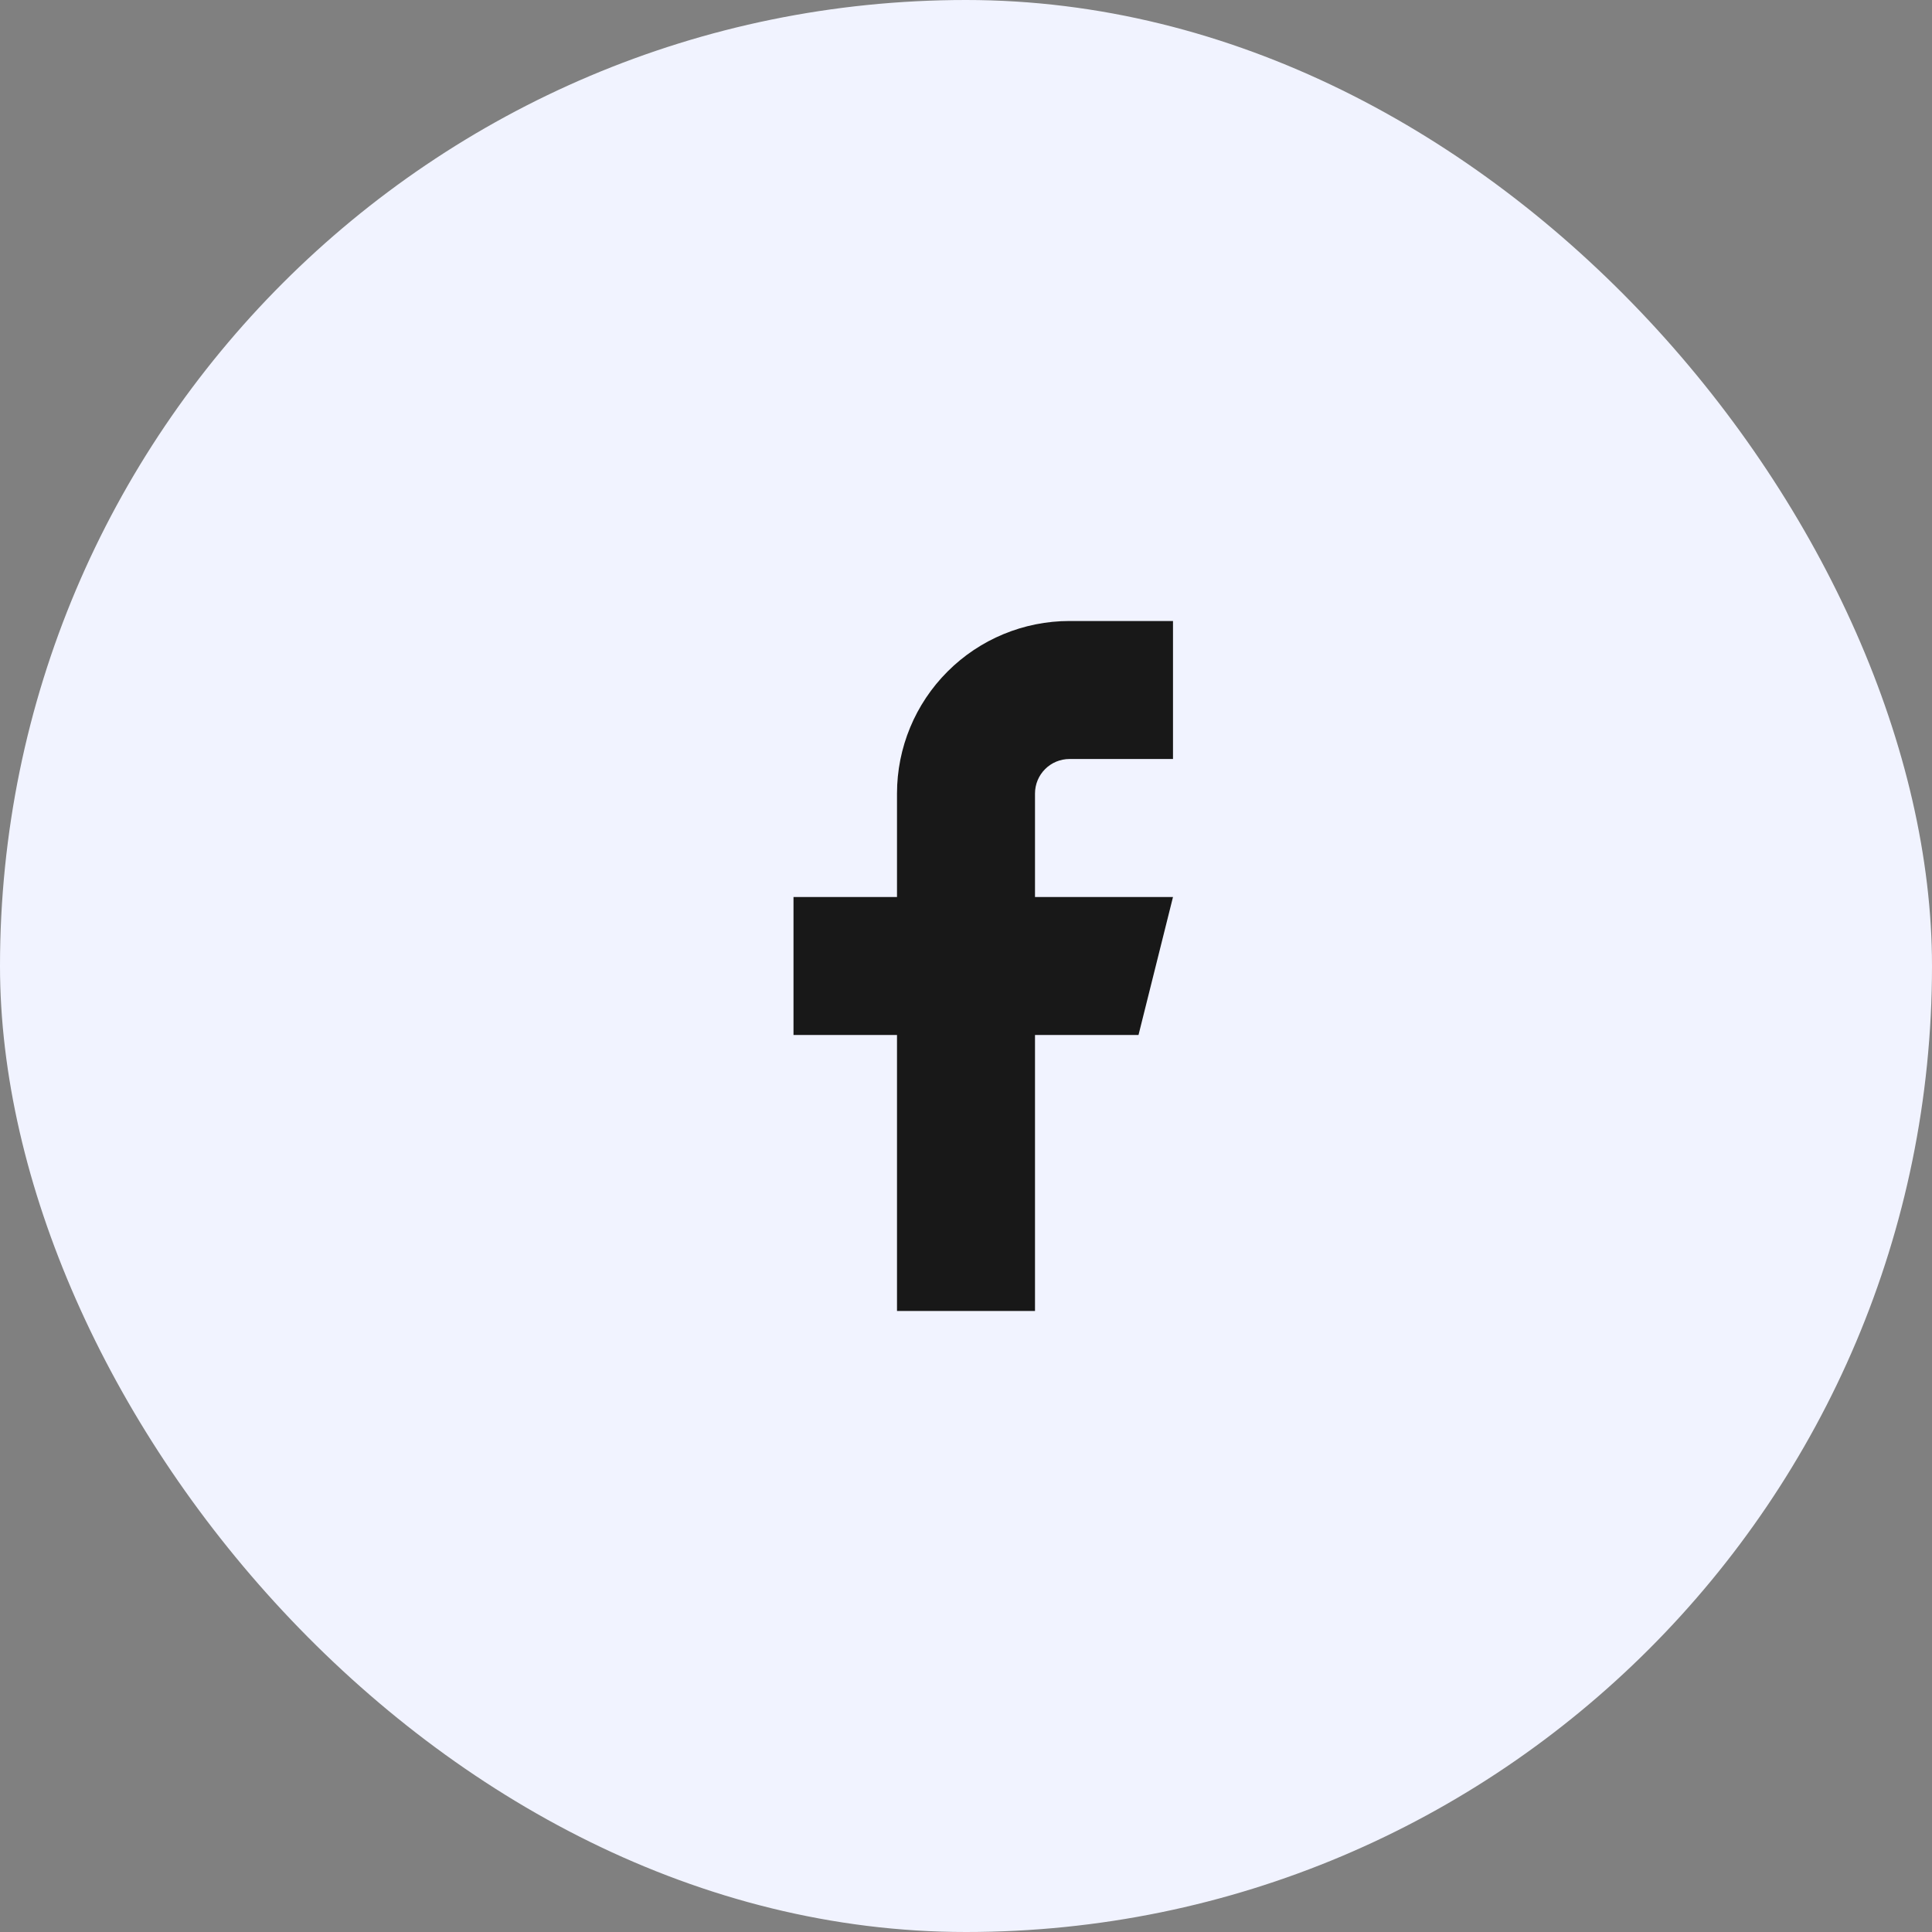
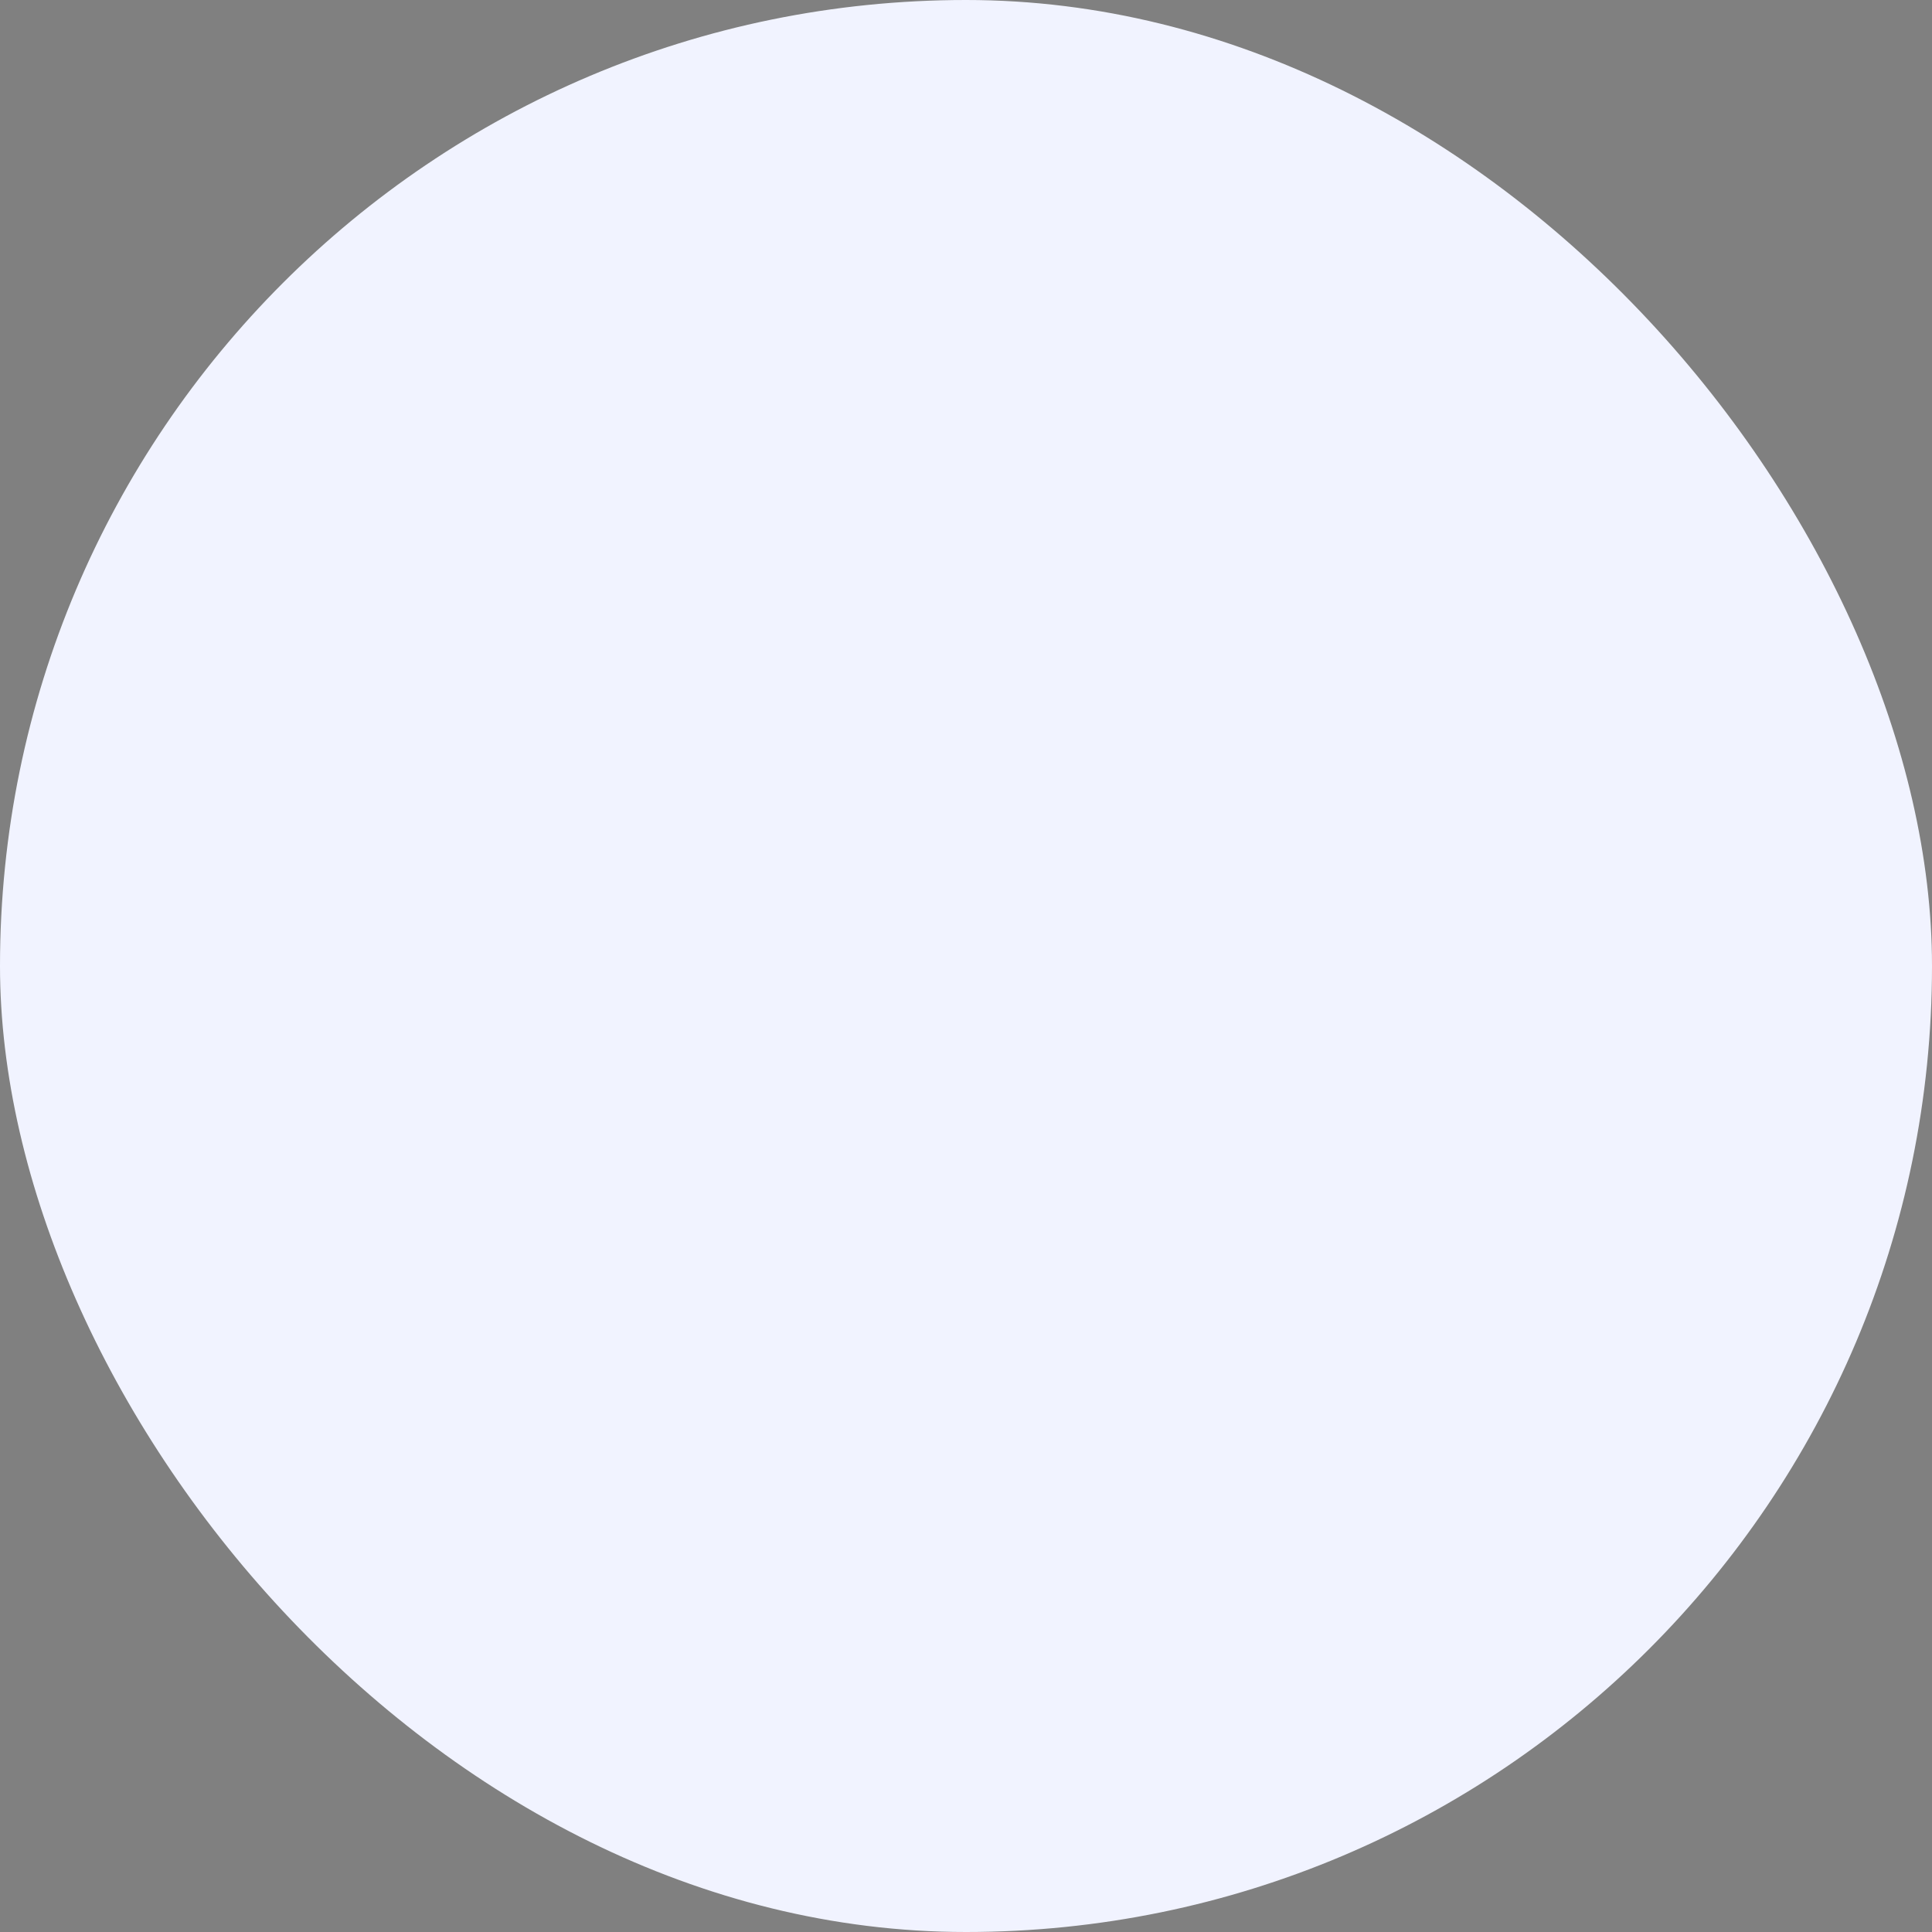
<svg xmlns="http://www.w3.org/2000/svg" width="56" height="56" viewBox="0 0 56 56" fill="none">
  <rect x="0" y="0" width="56" height="56" fill="#808080" stroke="none" />
  <rect width="56" height="56" rx="28" fill="#F1F3FF" />
-   <path d="M34 18H31C29.674 18 28.402 18.527 27.465 19.465C26.527 20.402 26 21.674 26 23V26H23V30H26V38H30V30H33L34 26H30V23C30 22.735 30.105 22.48 30.293 22.293C30.48 22.105 30.735 22 31 22H34V18Z" fill="#181818" />
</svg>